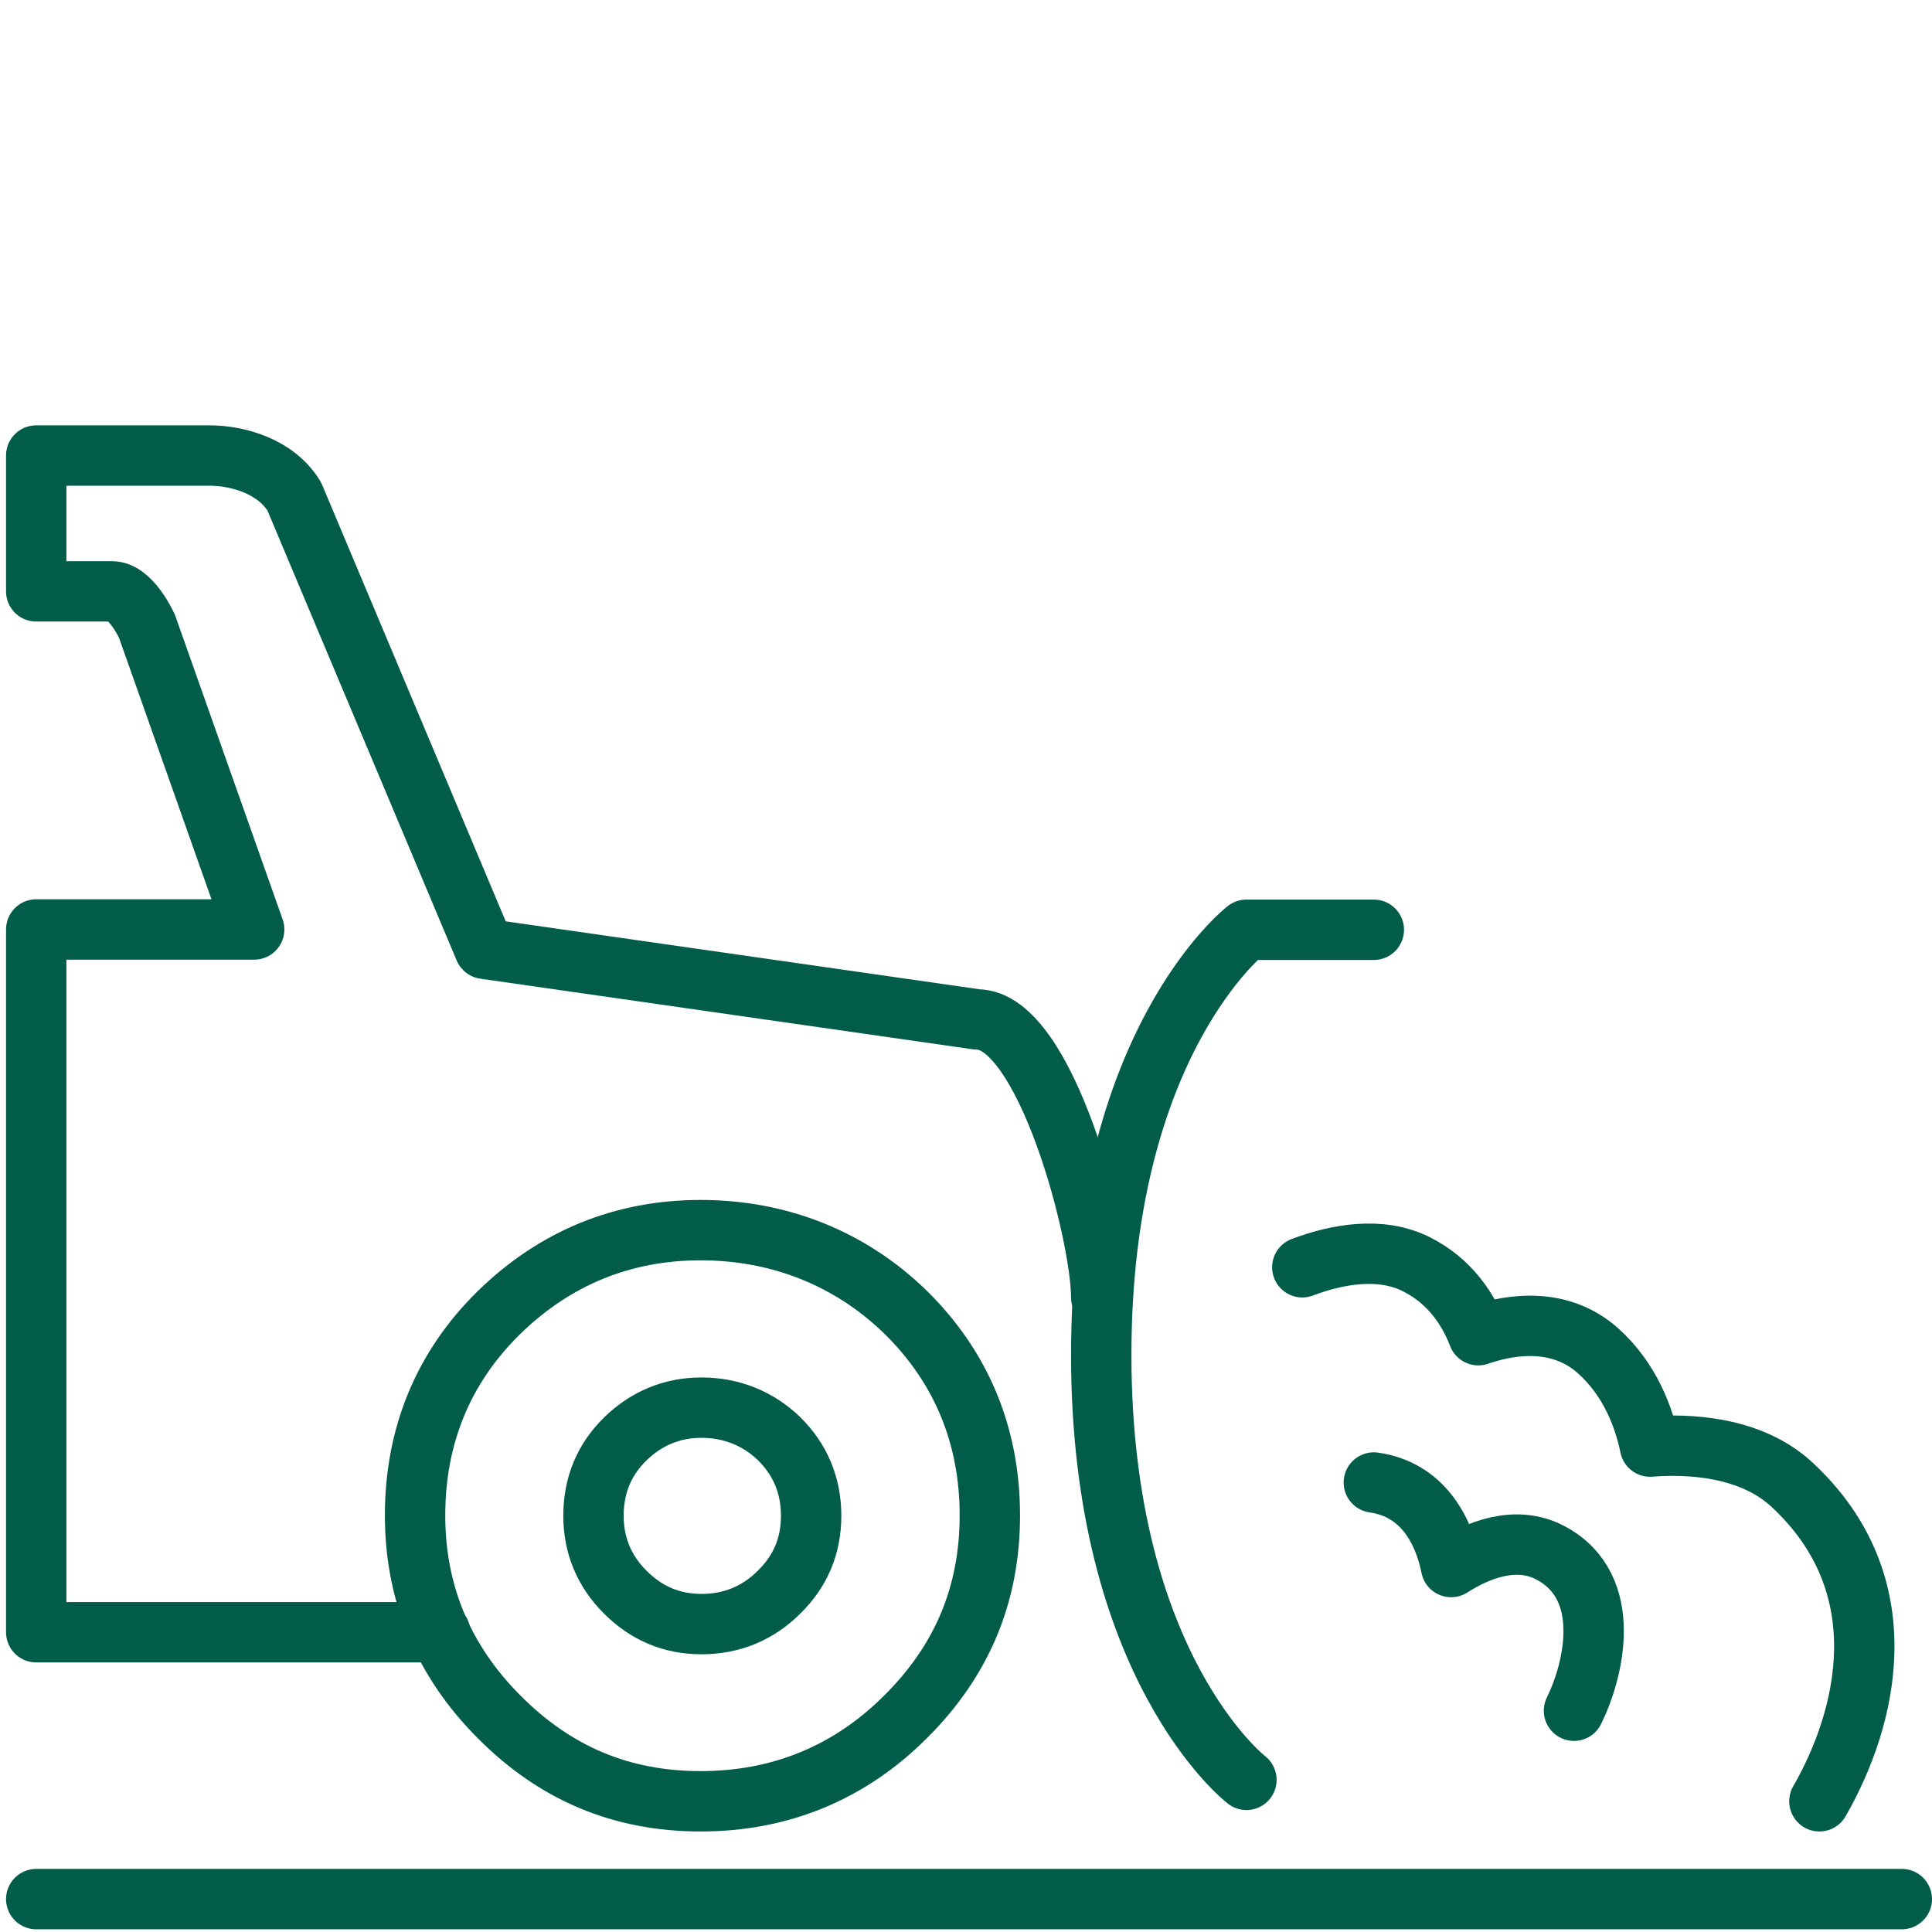
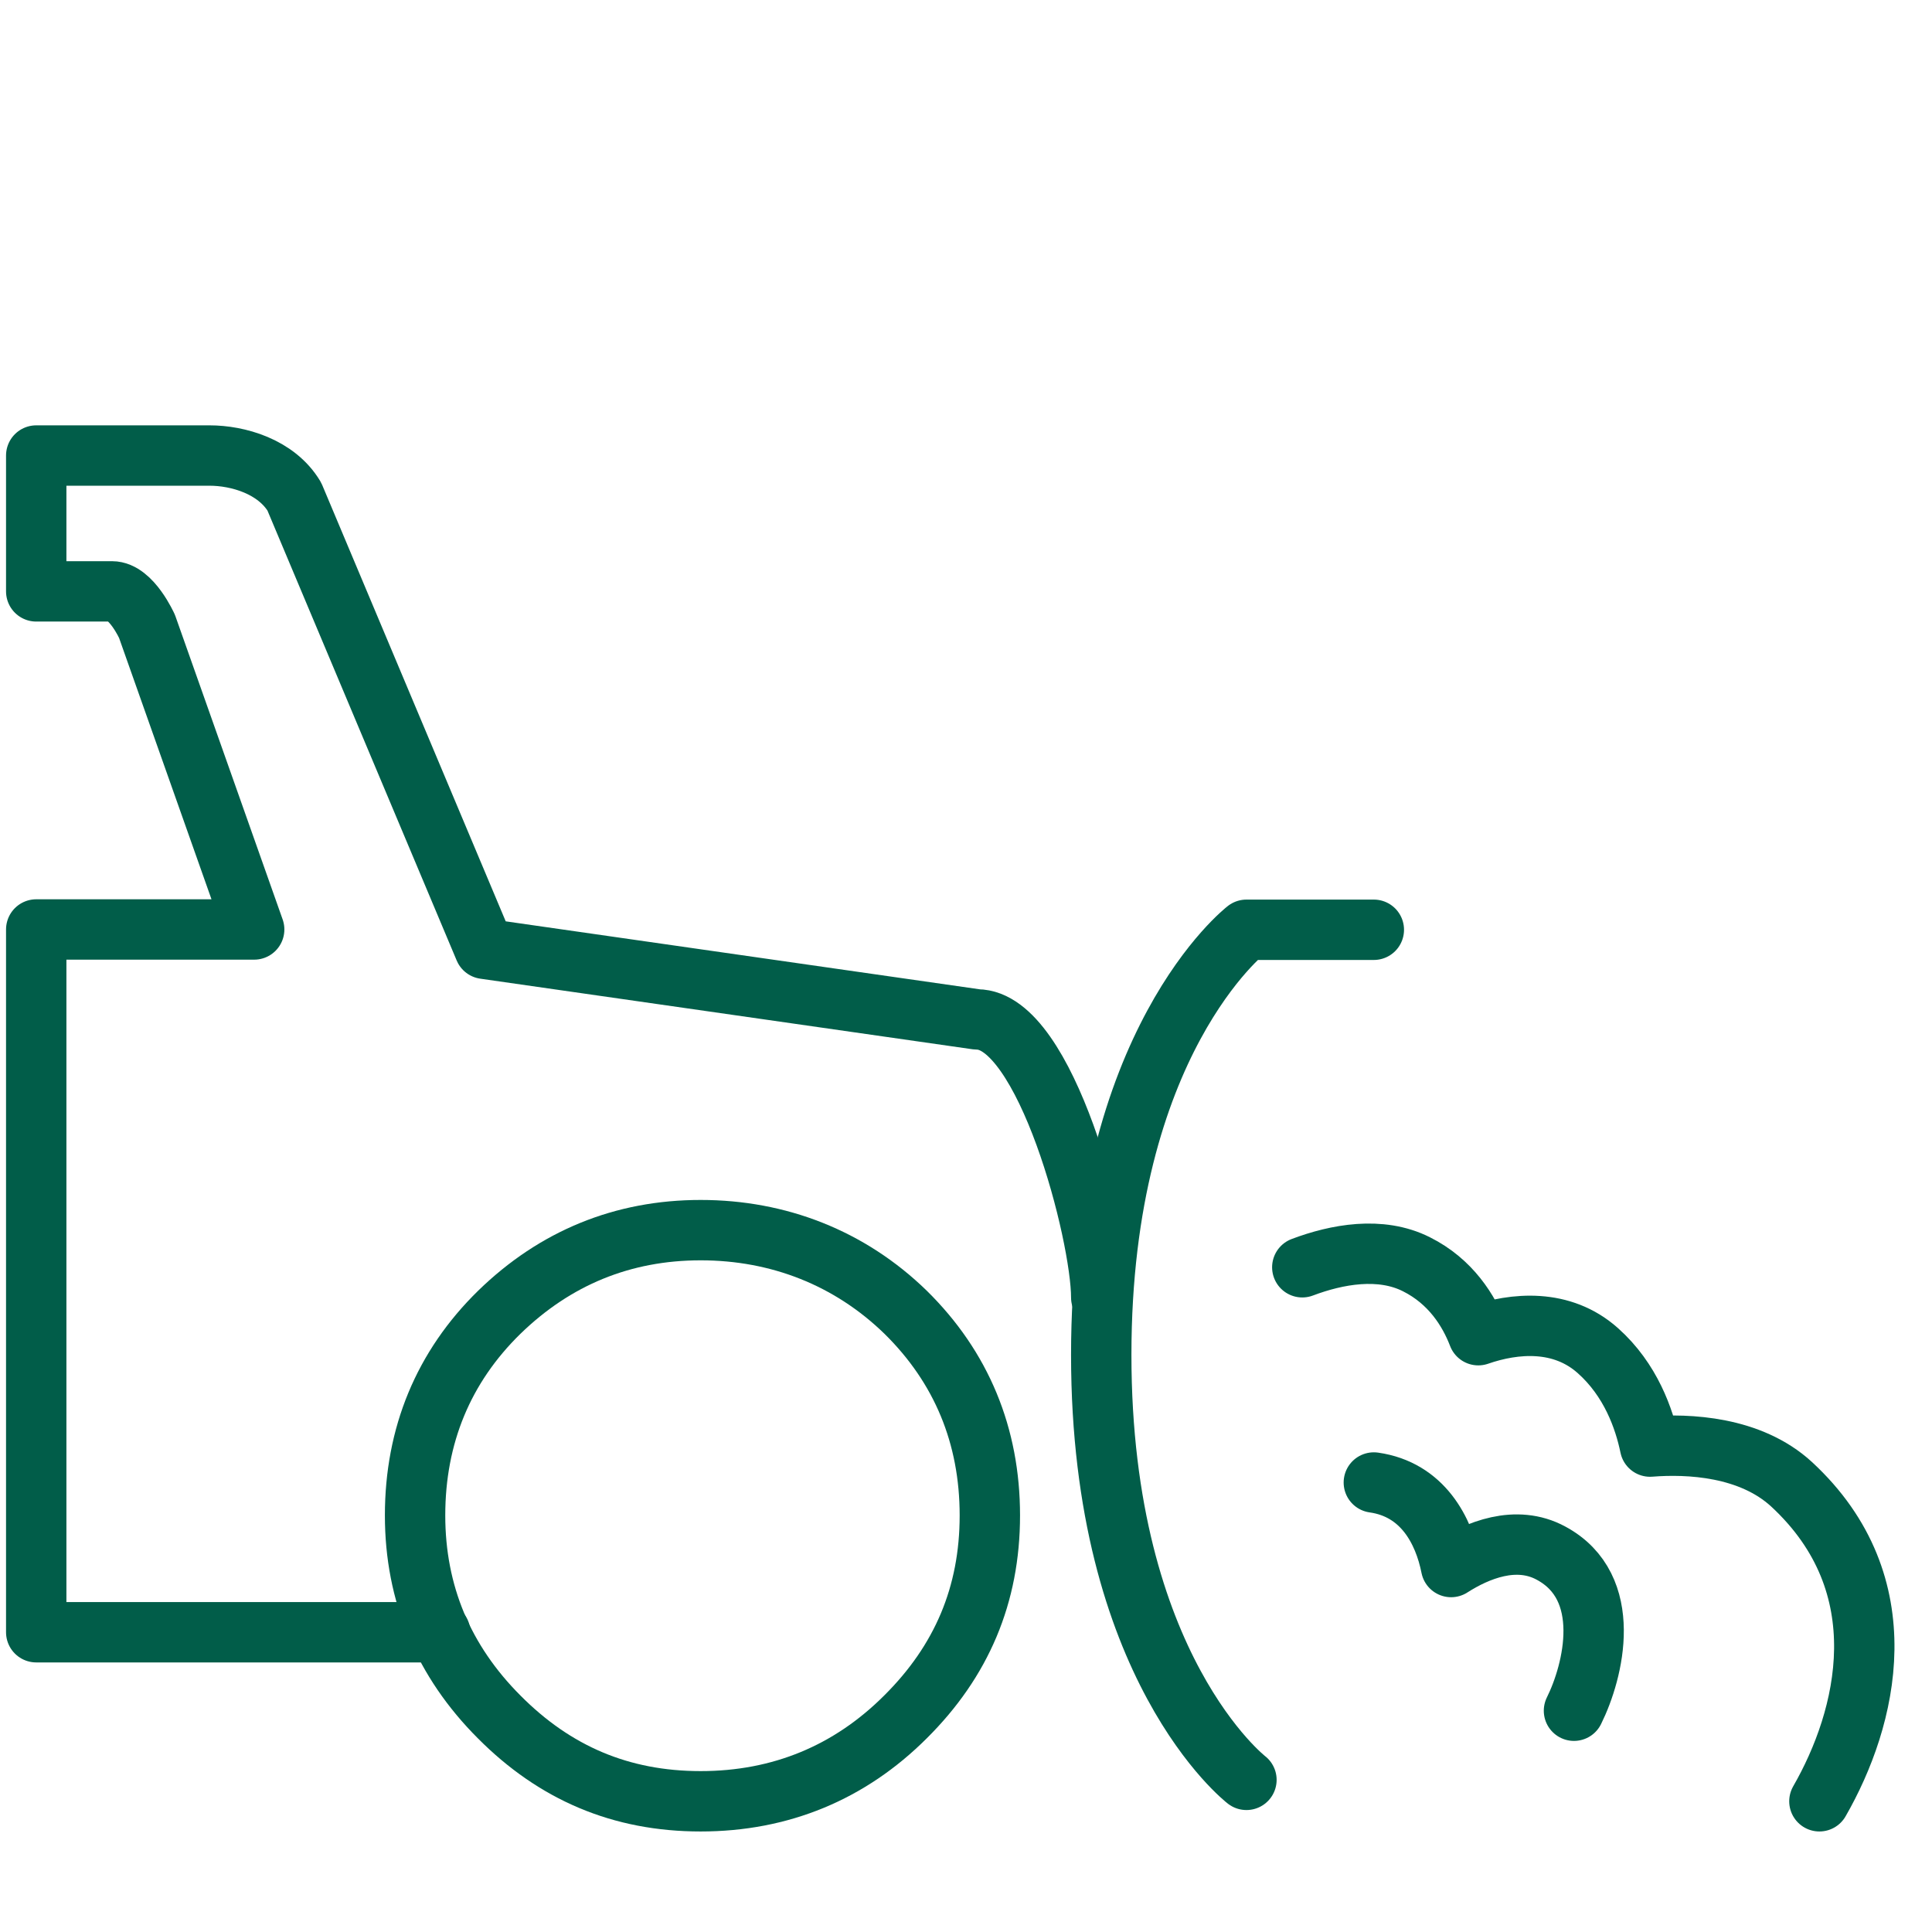
<svg xmlns="http://www.w3.org/2000/svg" id="uuid-157ca1aa-e61e-4427-89f2-d37157737de3" width="64" height="64" viewBox="0 0 64 64">
  <defs>
    <style>.uuid-be411eff-6420-43cd-89c4-1139f49daf3c{fill:none;stroke:#015d49;stroke-linecap:round;stroke-linejoin:round;stroke-width:2px;}</style>
  </defs>
  <path class="uuid-be411eff-6420-43cd-89c4-1139f49daf3c" d="m16.54,43.47c1.85-1.8,4.09-2.72,6.67-2.72s4.94.92,6.79,2.72c1.85,1.82,2.79,4.09,2.79,6.73s-.94,4.83-2.79,6.67c-1.85,1.85-4.14,2.8-6.79,2.8s-4.83-.94-6.67-2.79c-1.85-1.85-2.79-4.09-2.79-6.68,0-2.65.94-4.92,2.79-6.73Z" />
-   <path class="uuid-be411eff-6420-43cd-89c4-1139f49daf3c" d="m20.72,47.66c.7-.68,1.55-1.03,2.52-1.03s1.87.35,2.57,1.03c.7.69,1.06,1.55,1.06,2.55s-.35,1.83-1.06,2.53c-.7.7-1.57,1.06-2.57,1.06s-1.83-.36-2.53-1.06c-.7-.7-1.05-1.55-1.05-2.53,0-1,.35-1.86,1.06-2.55Z" />
  <path class="uuid-be411eff-6420-43cd-89c4-1139f49daf3c" d="m36.48,42.98c0-2.09-1.84-9.21-4.11-9.21l-16.32-2.34-6.3-14.98c-.6-1-1.87-1.36-2.81-1.36H1.2v4.5h2.51c.64,0,1.16,1.16,1.16,1.16l3.55,10.04H1.2v23.28h13.38" />
  <path class="uuid-be411eff-6420-43cd-89c4-1139f49daf3c" d="m45.51,30.8h-4.22s-4.81,3.71-4.81,14.08,4.81,14.08,4.81,14.08" />
  <path class="uuid-be411eff-6420-43cd-89c4-1139f49daf3c" d="m60.27,59.67c1.58-2.75,2.69-7.16-.92-10.5-1.37-1.26-3.42-1.35-4.69-1.25-.19-.92-.64-2.21-1.73-3.18-1.19-1.06-2.75-.93-3.96-.51-.31-.81-.91-1.78-2.05-2.35-1.19-.6-2.64-.33-3.78.1" />
  <path class="uuid-be411eff-6420-43cd-89c4-1139f49daf3c" d="m45.51,49.11c1.62.23,2.32,1.59,2.56,2.8.86-.55,2.15-1.09,3.31-.46,2.1,1.13,1.41,3.91.76,5.22" />
-   <line class="uuid-be411eff-6420-43cd-89c4-1139f49daf3c" x1="1.2" y1="62.91" x2="63" y2="62.91" />
</svg>